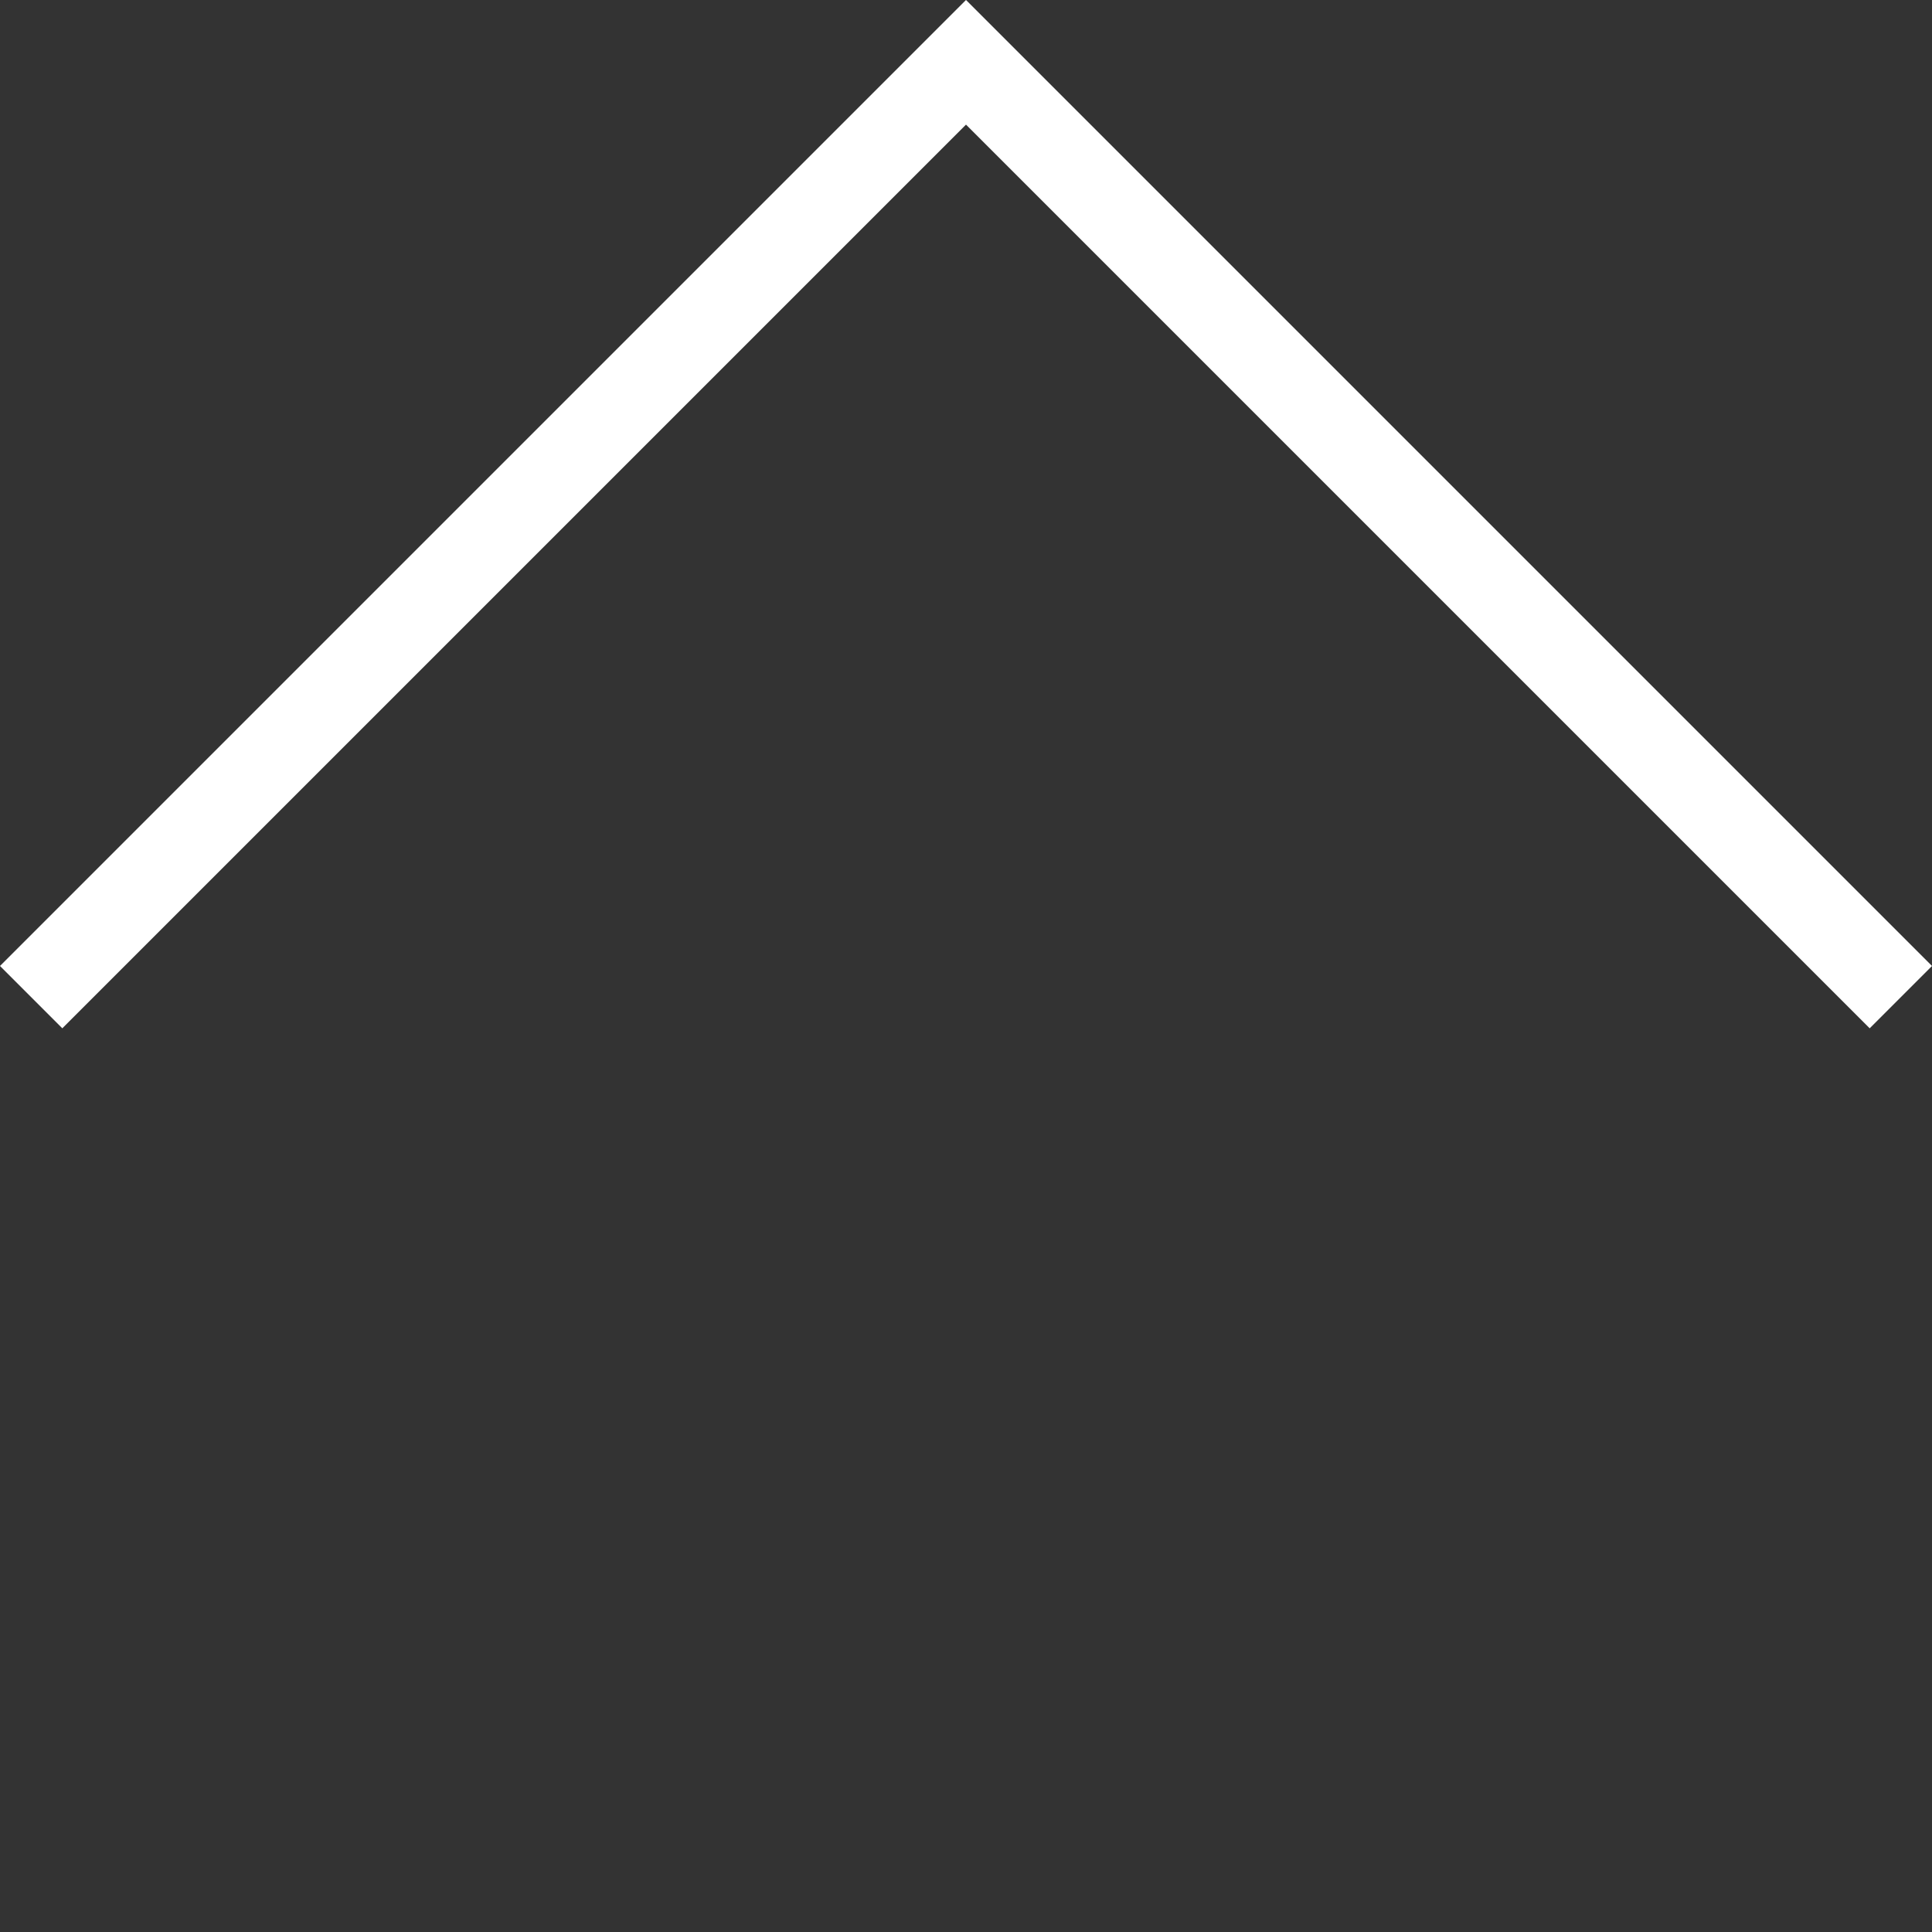
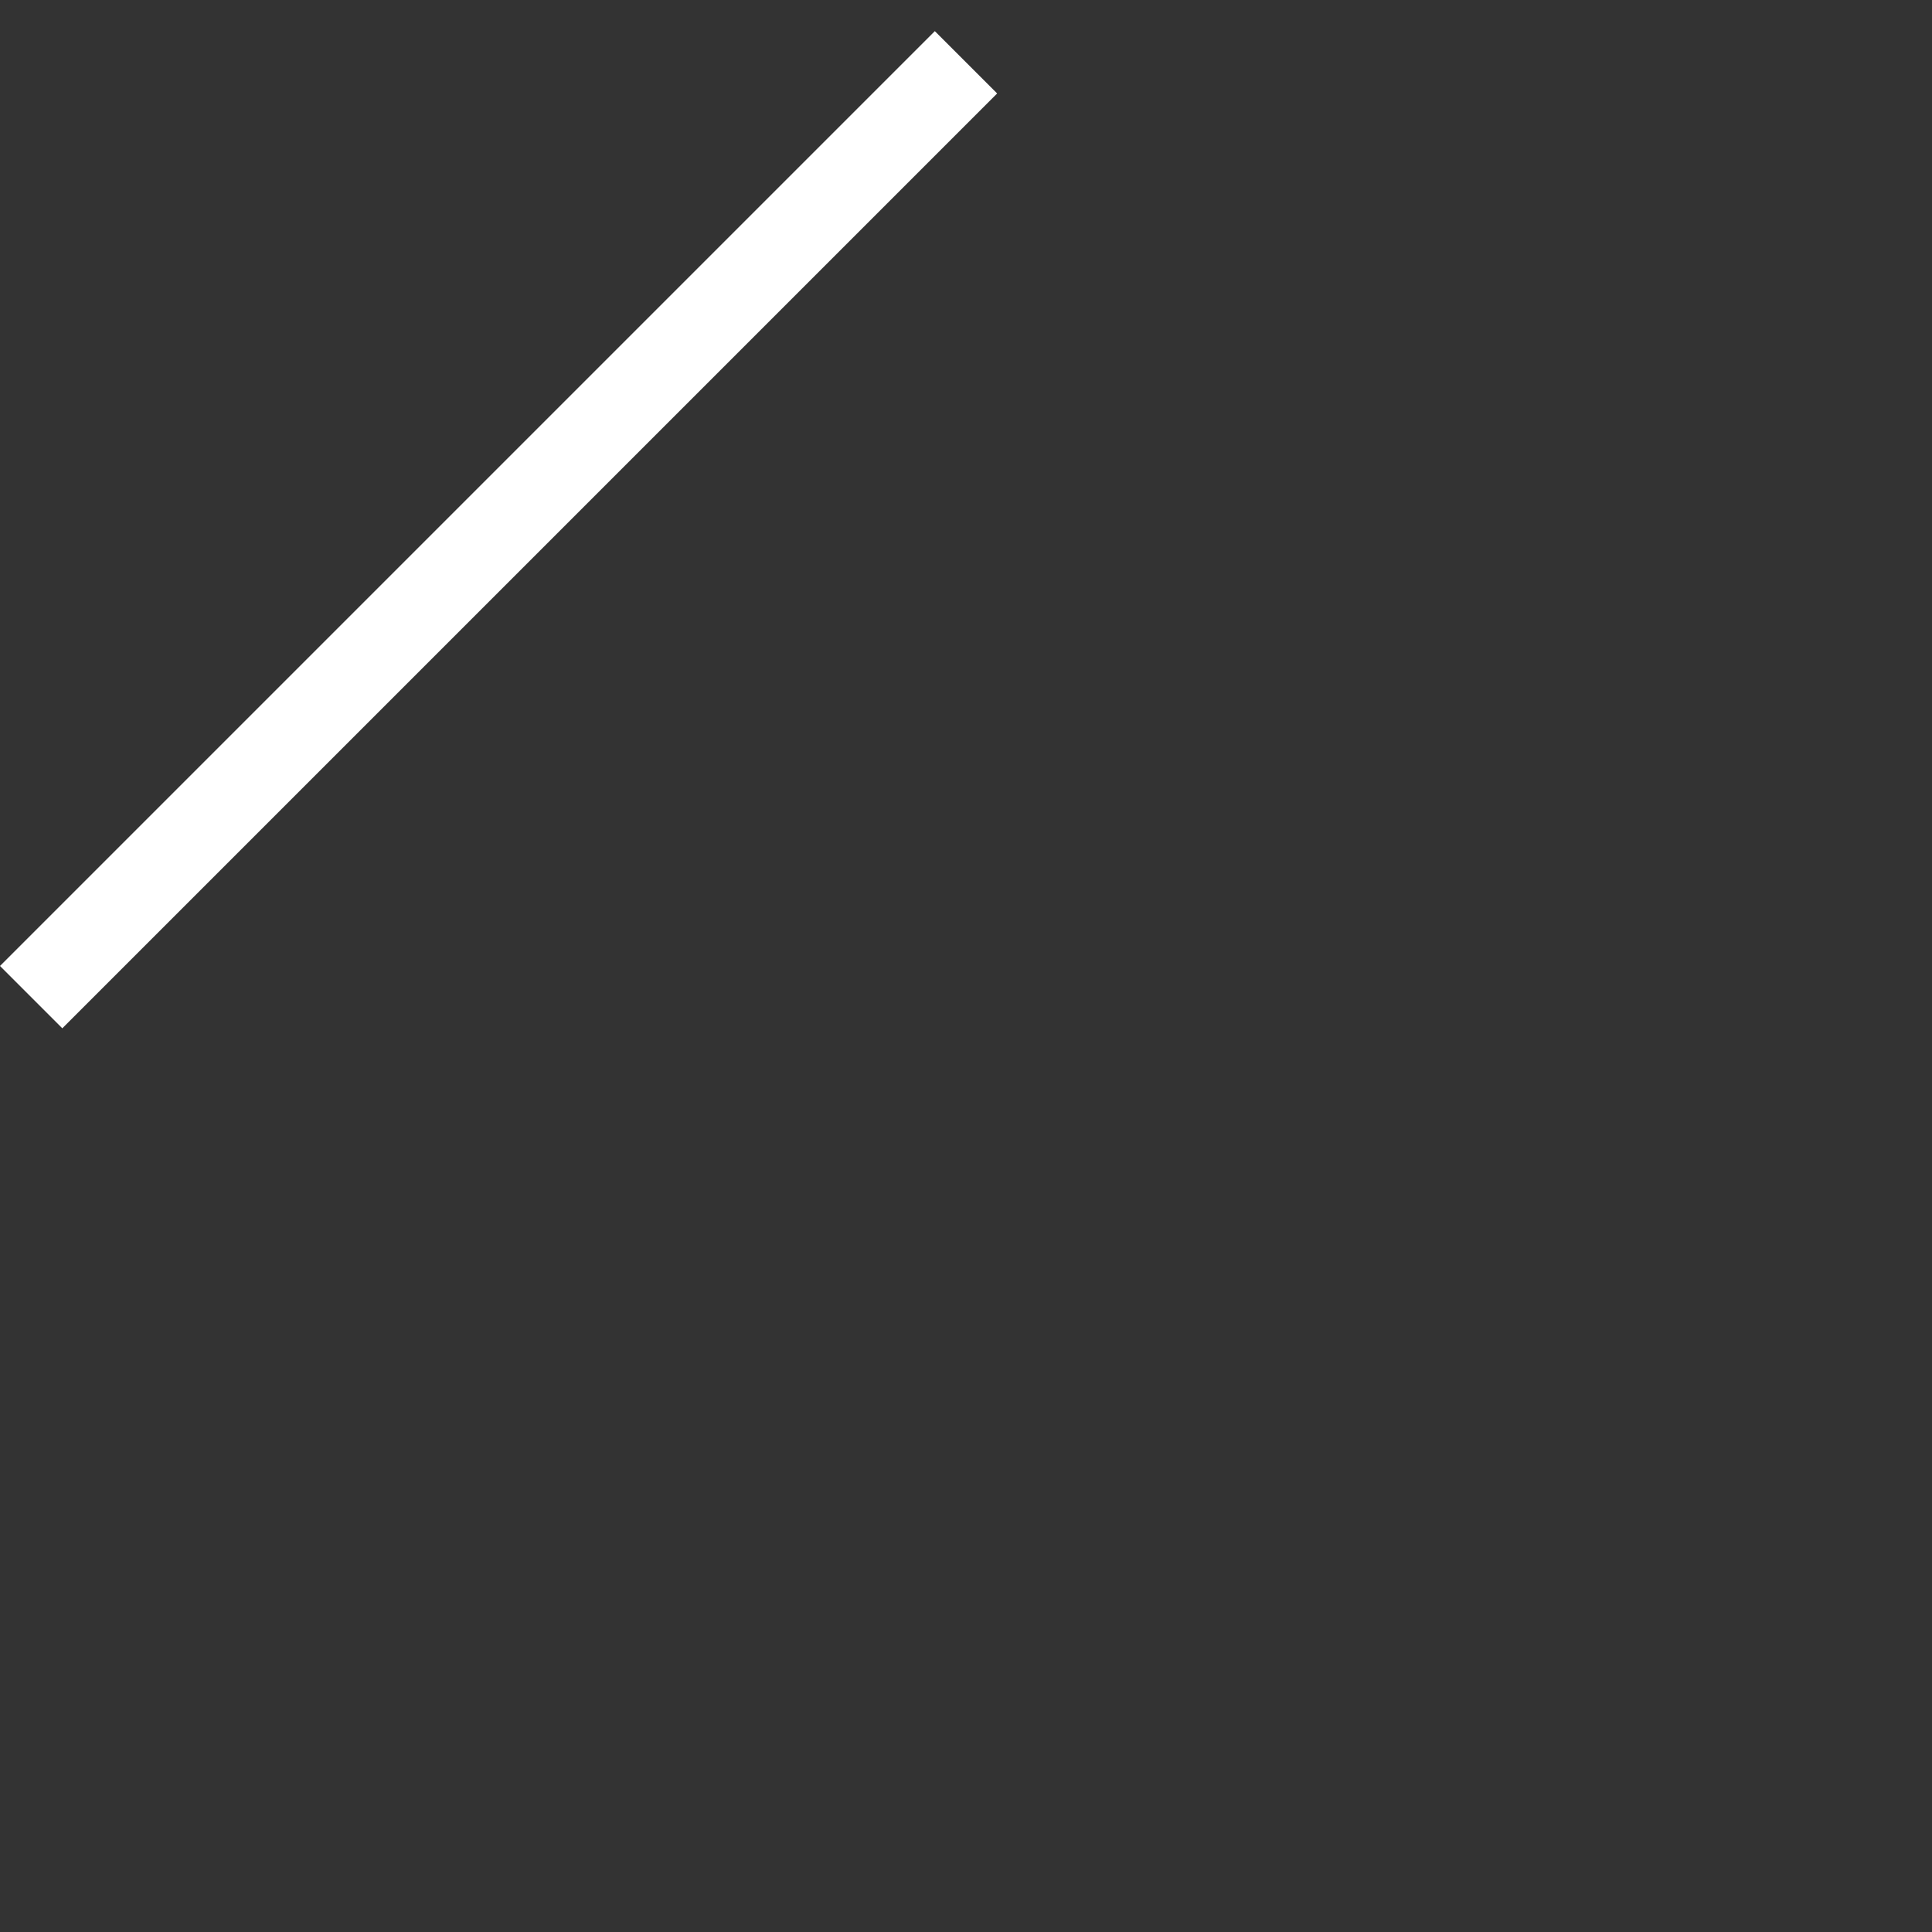
<svg xmlns="http://www.w3.org/2000/svg" width="21.92" height="21.92" viewBox="0 0 21.92 21.92">
  <rect x="0" y="0" width="21.92" height="21.92" fill="#333333" stroke="none" />
-   <path id="Rectangle_3_Copy" data-name="Rectangle 3 Copy" d="M15,0V15H0" transform="translate(10.96 21.92) rotate(-135)" fill="none" stroke="#fff" stroke-miterlimit="10" stroke-width="1" />
+   <path id="Rectangle_3_Copy" data-name="Rectangle 3 Copy" d="M15,0V15" transform="translate(10.96 21.92) rotate(-135)" fill="none" stroke="#fff" stroke-miterlimit="10" stroke-width="1" />
</svg>